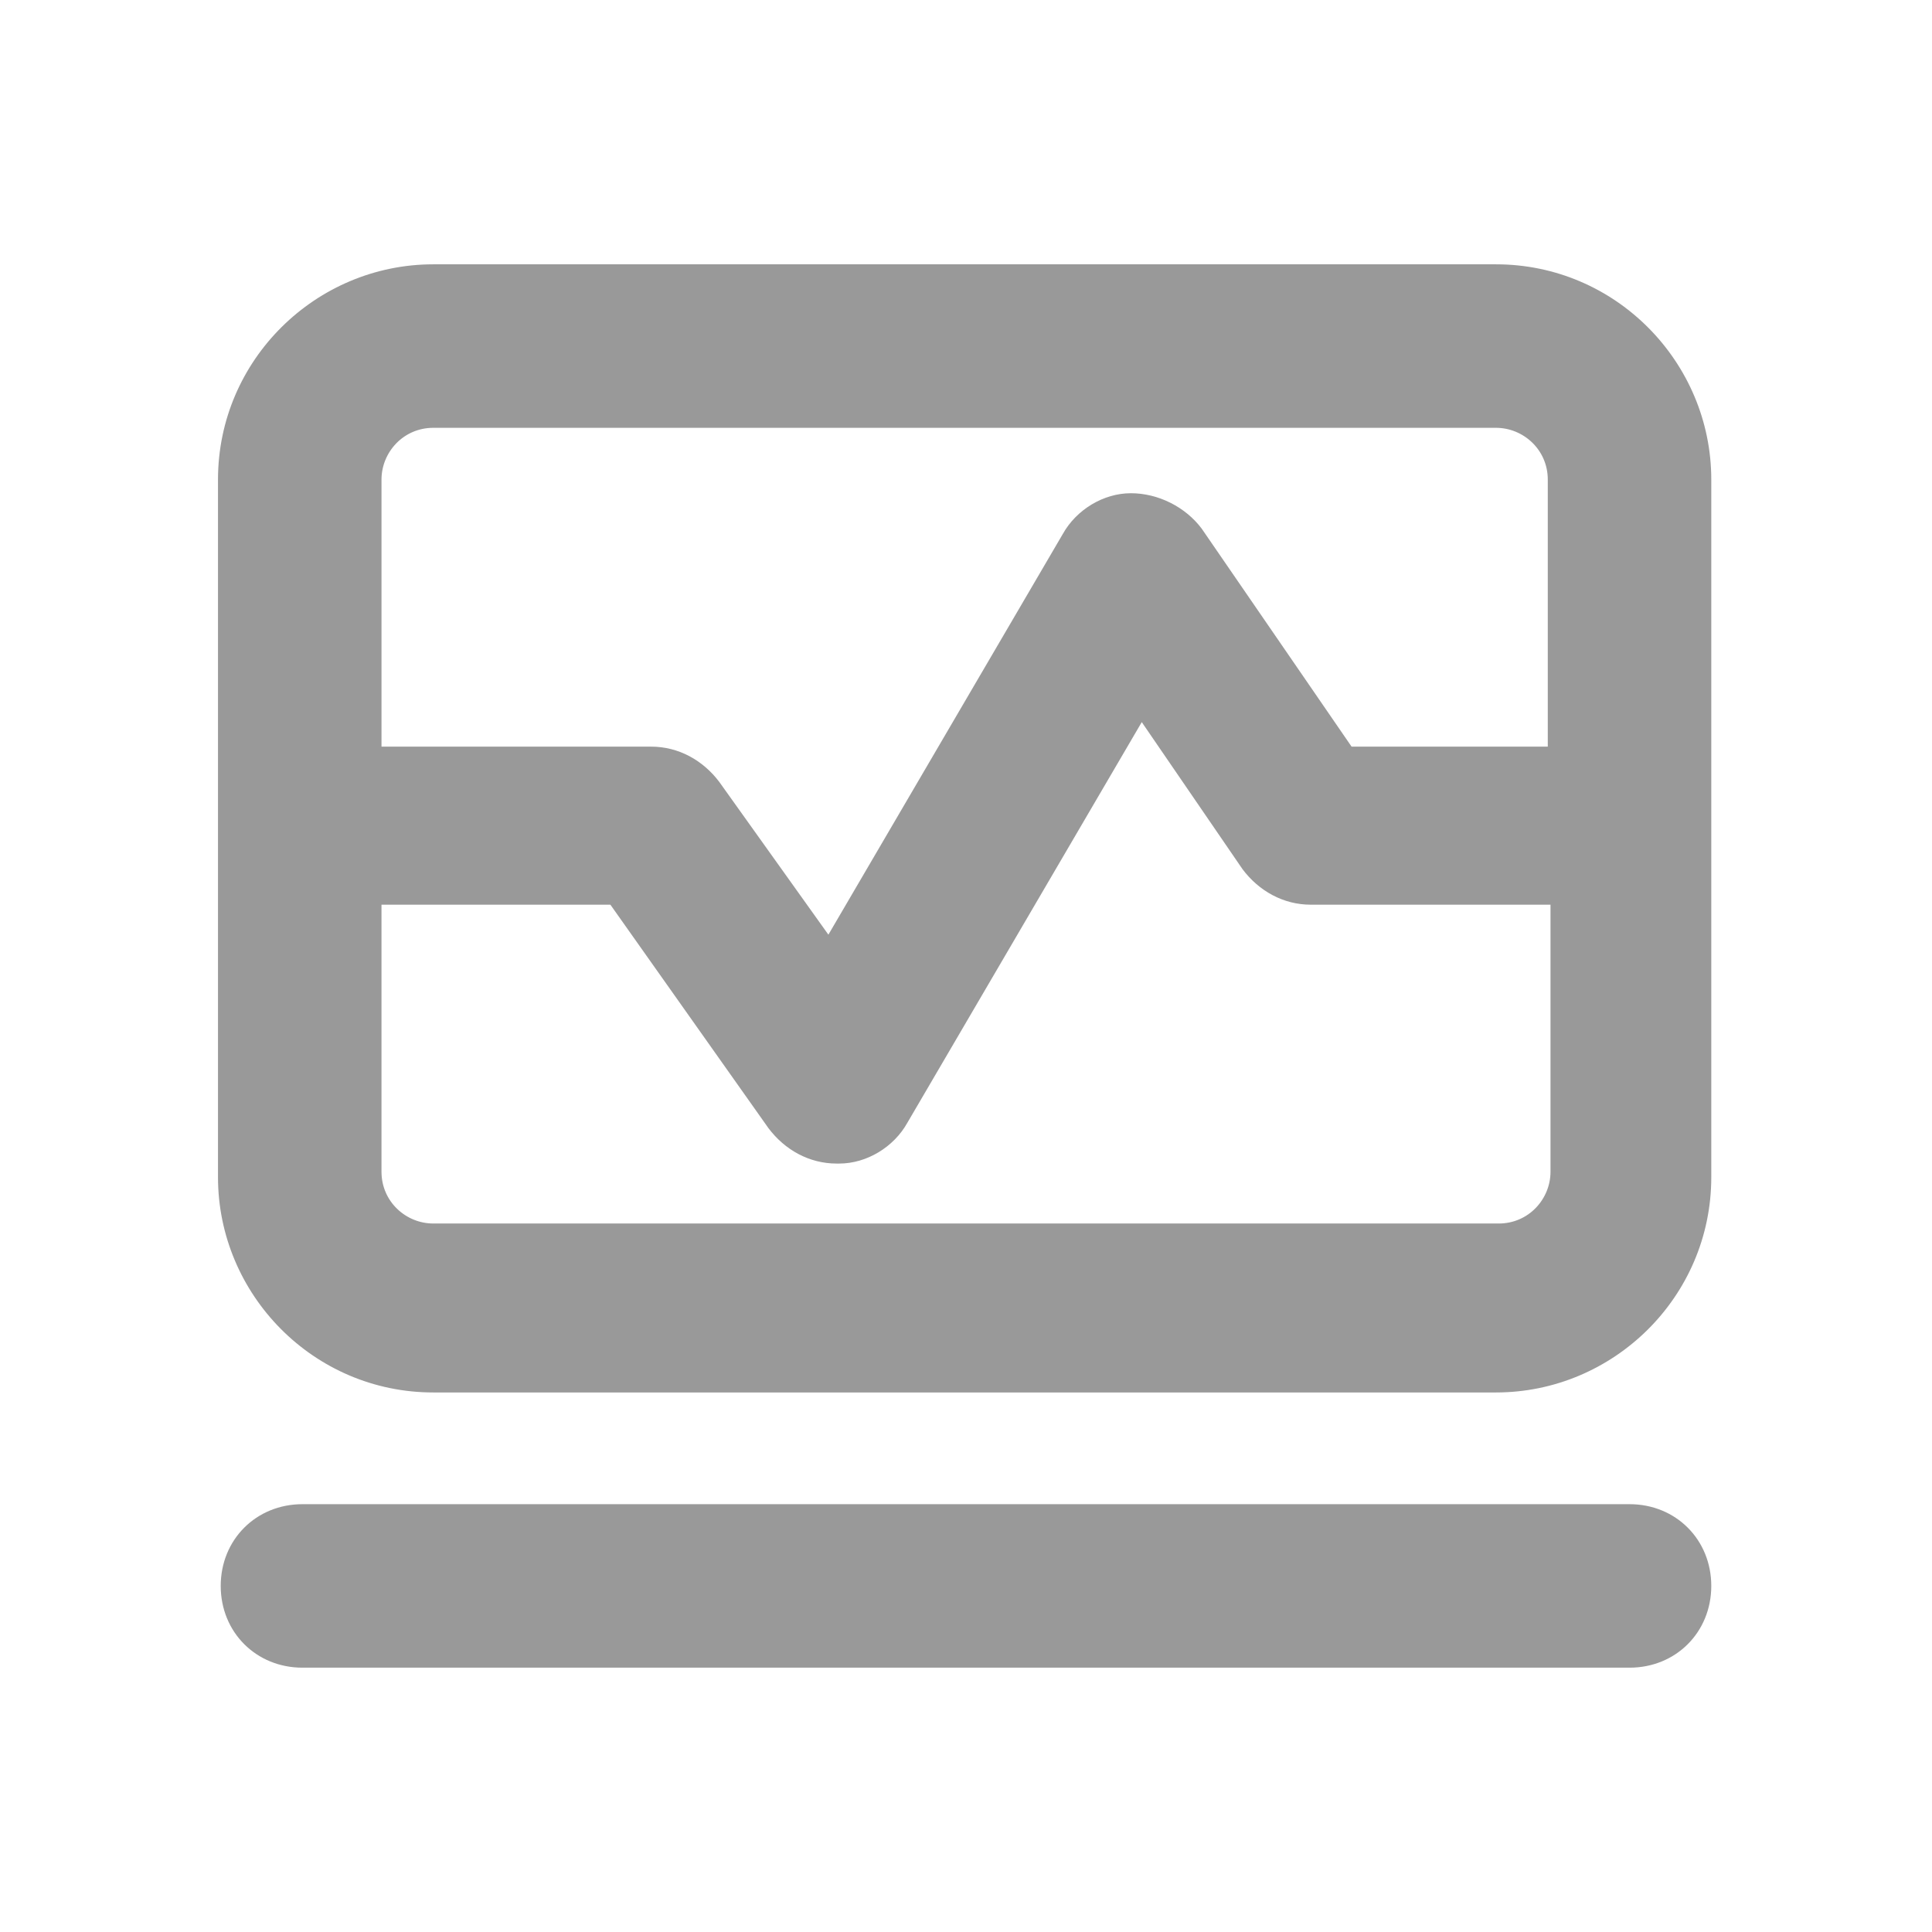
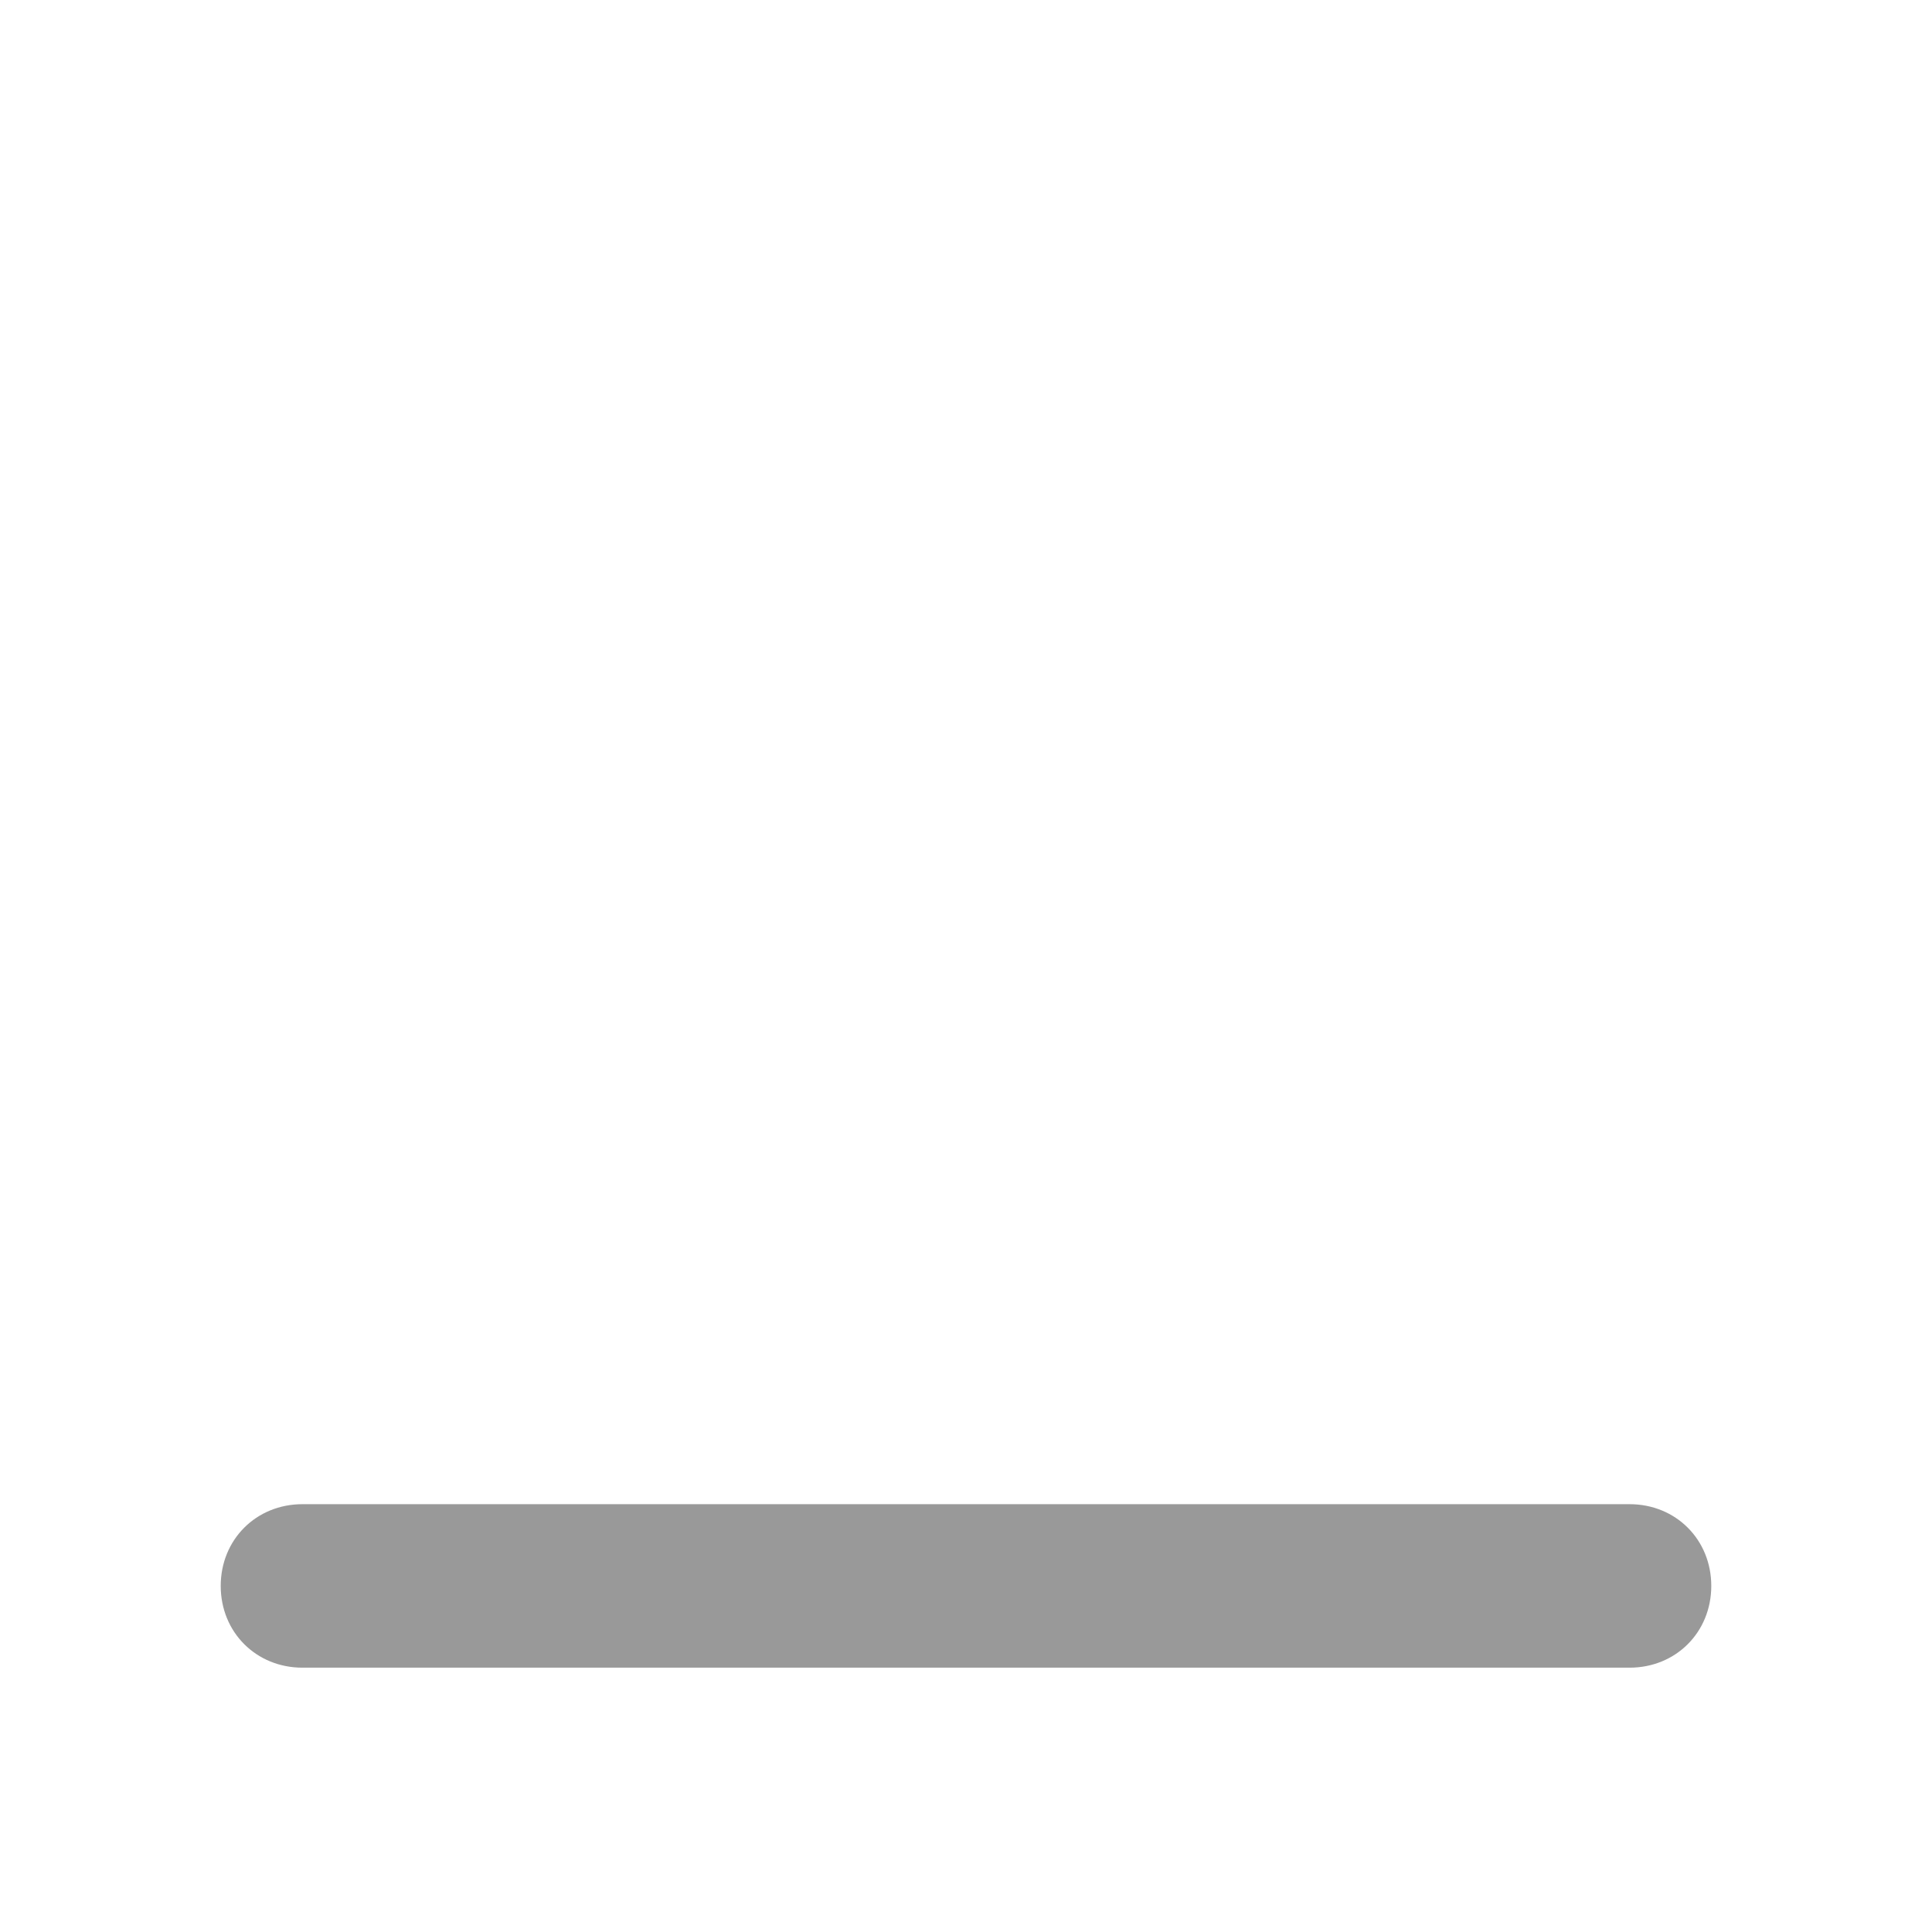
<svg xmlns="http://www.w3.org/2000/svg" id="_レイヤー_1" data-name="レイヤー_1" version="1.1" viewBox="0 0 70.9 70.9">
  <defs>
    <style>
      .st0 {
        fill: #fff;
      }

      .st1 {
        fill: #999;
      }
    </style>
  </defs>
-   <rect class="st0" y="0" width="70.9" height="70.9" />
  <g>
-     <path class="st1" d="M54.9,9.7H15.9c-4.3,0-7.9,3.5-7.9,7.9v25.6c0,4.3,3.5,7.9,7.9,7.9h39c4.3,0,7.9-3.5,7.9-7.9v-25.6c0-4.3-3.5-7.9-7.9-7.9ZM15.9,15.7h39c1,0,1.9.8,1.9,1.9v9.8h-7.2l-5.5-8c-.6-.8-1.6-1.3-2.6-1.3-1,0-2,.6-2.5,1.5l-8.6,14.7-4-5.6c-.6-.8-1.5-1.3-2.5-1.3h-9.9v-9.8c0-1,.8-1.9,1.9-1.9ZM54.9,44.9H15.9c-1,0-1.9-.8-1.9-1.9v-9.8h8.4l5.8,8.2c.6.8,1.5,1.3,2.5,1.3s0,0,.1,0c1,0,2-.6,2.5-1.5l8.6-14.7,3.7,5.4c.6.8,1.5,1.3,2.5,1.3h8.8v9.8c0,1-.8,1.9-1.9,1.9Z" />
    <path class="st1" d="M59.8,55.2H11.1c-1.7,0-3,1.3-3,3s1.3,3,3,3h48.7c1.7,0,3-1.3,3-3s-1.3-3-3-3Z" />
  </g>
</svg>